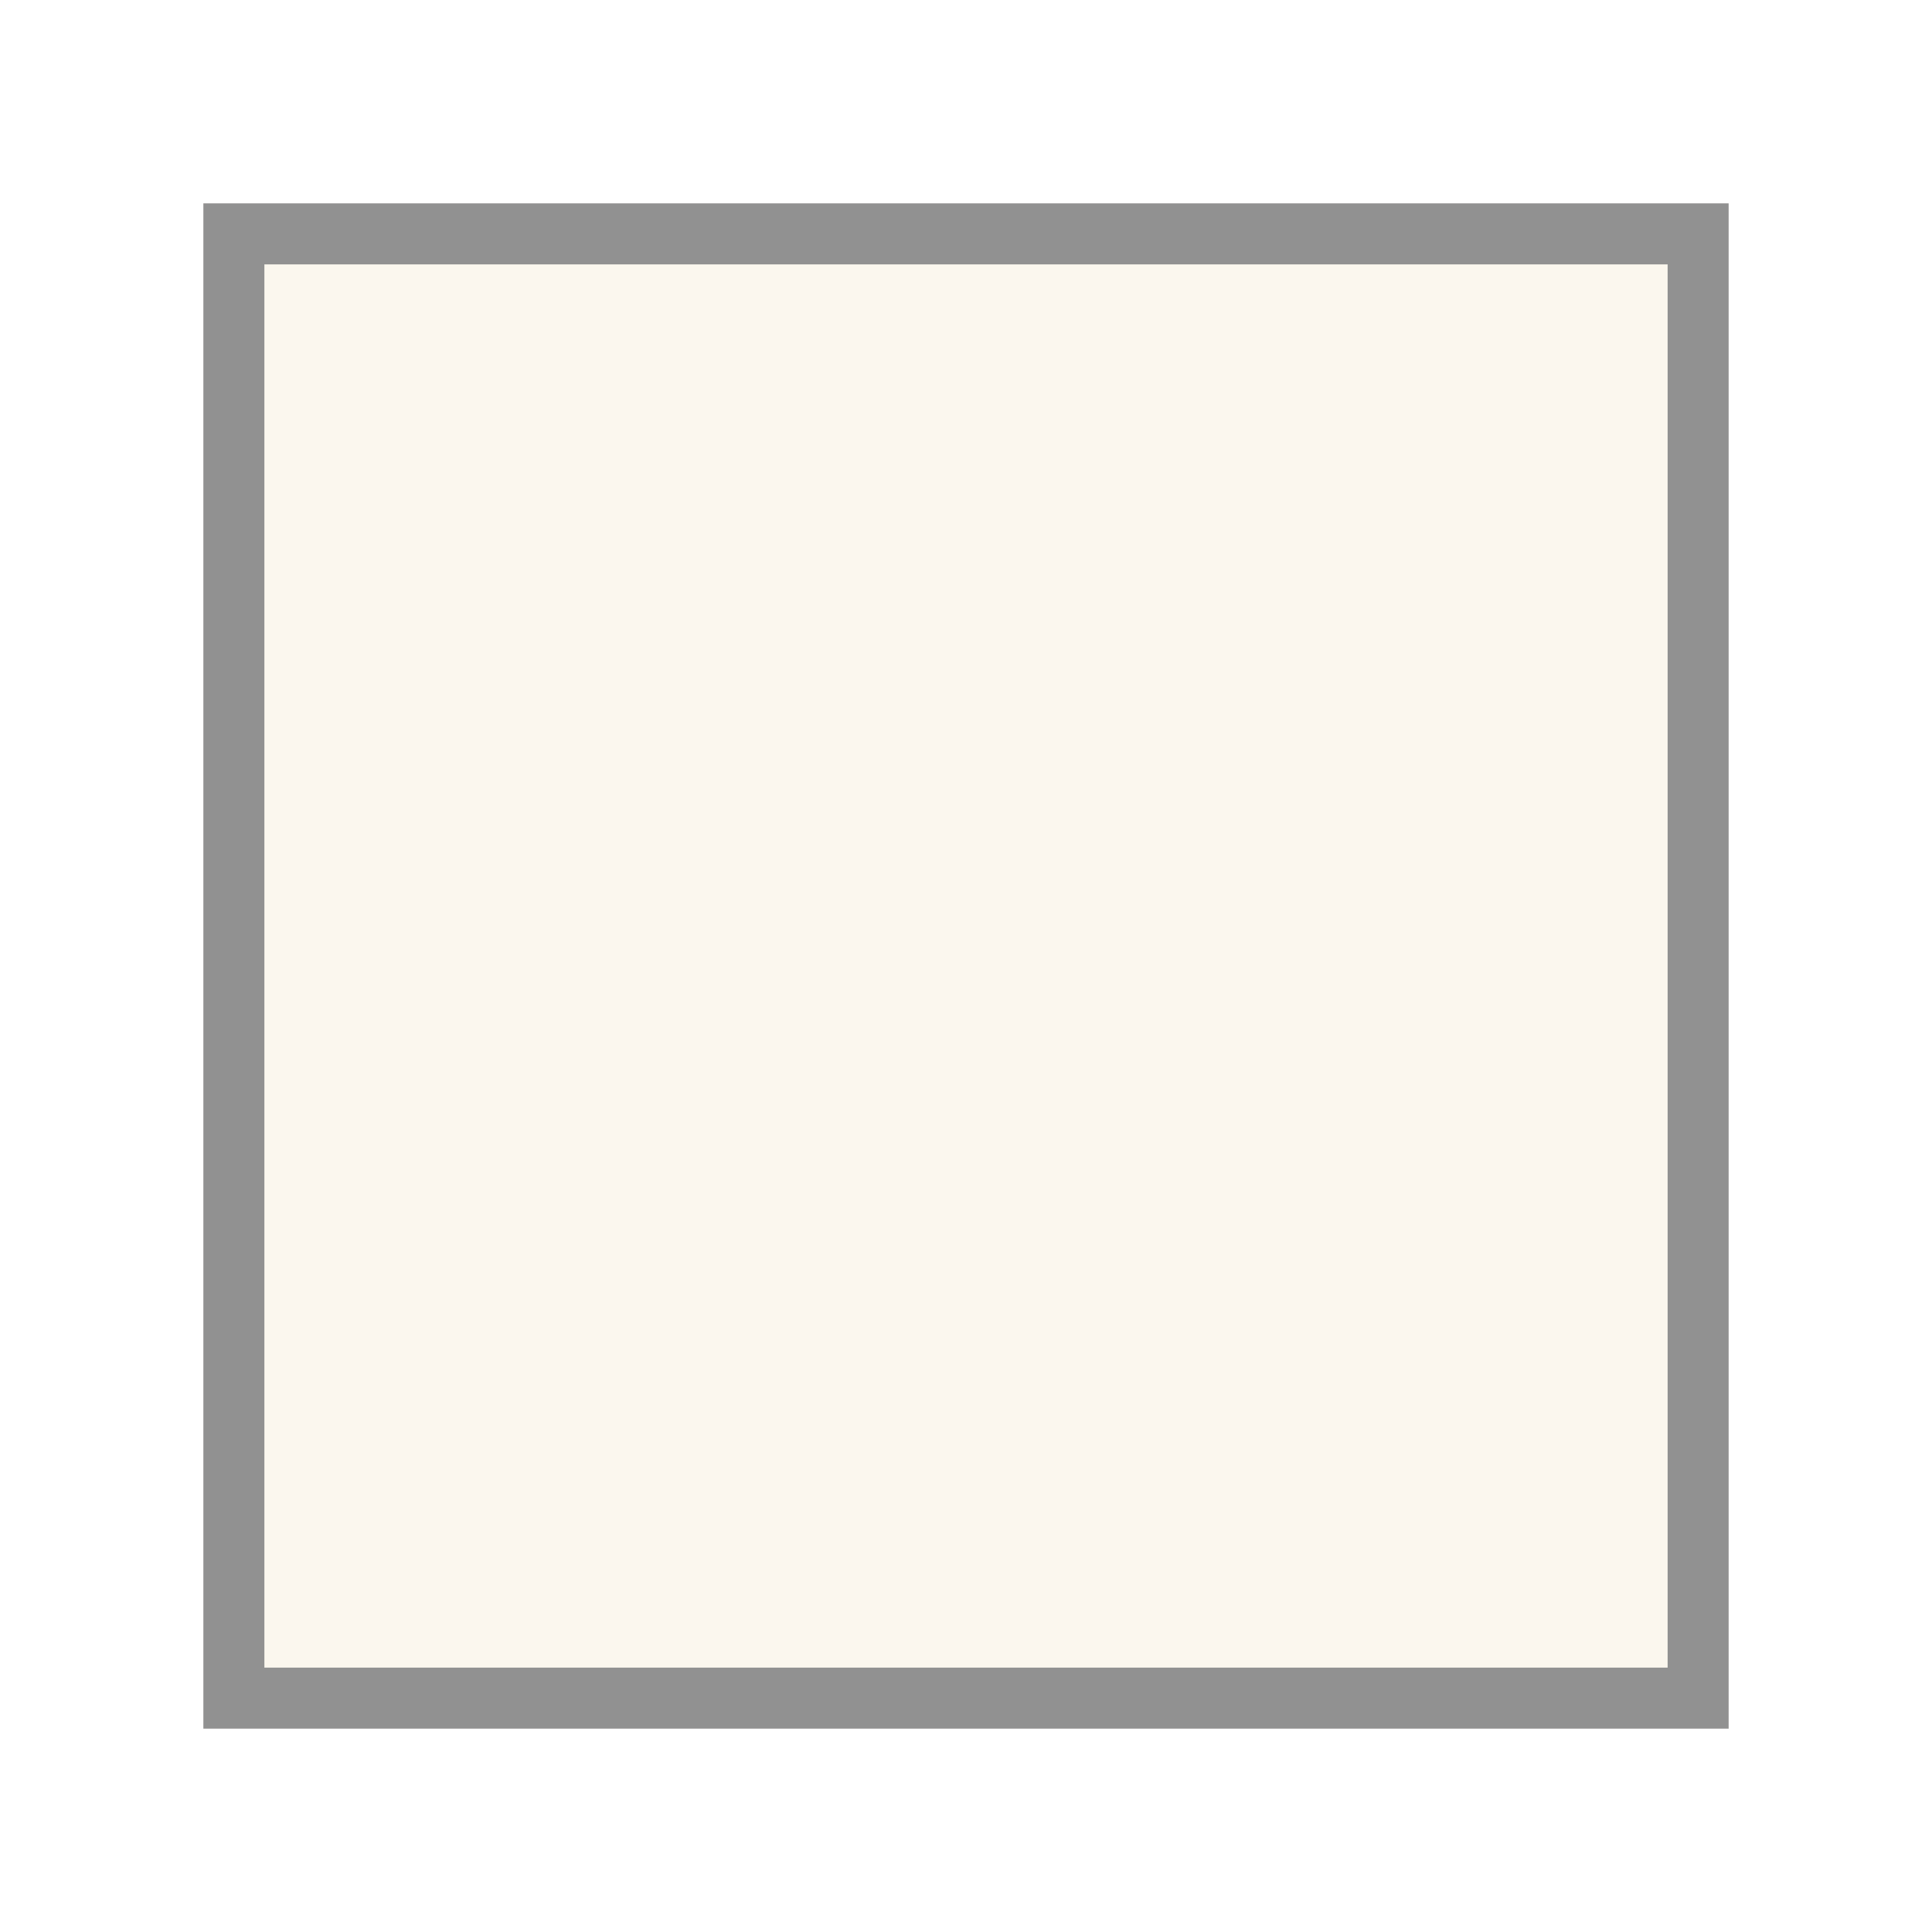
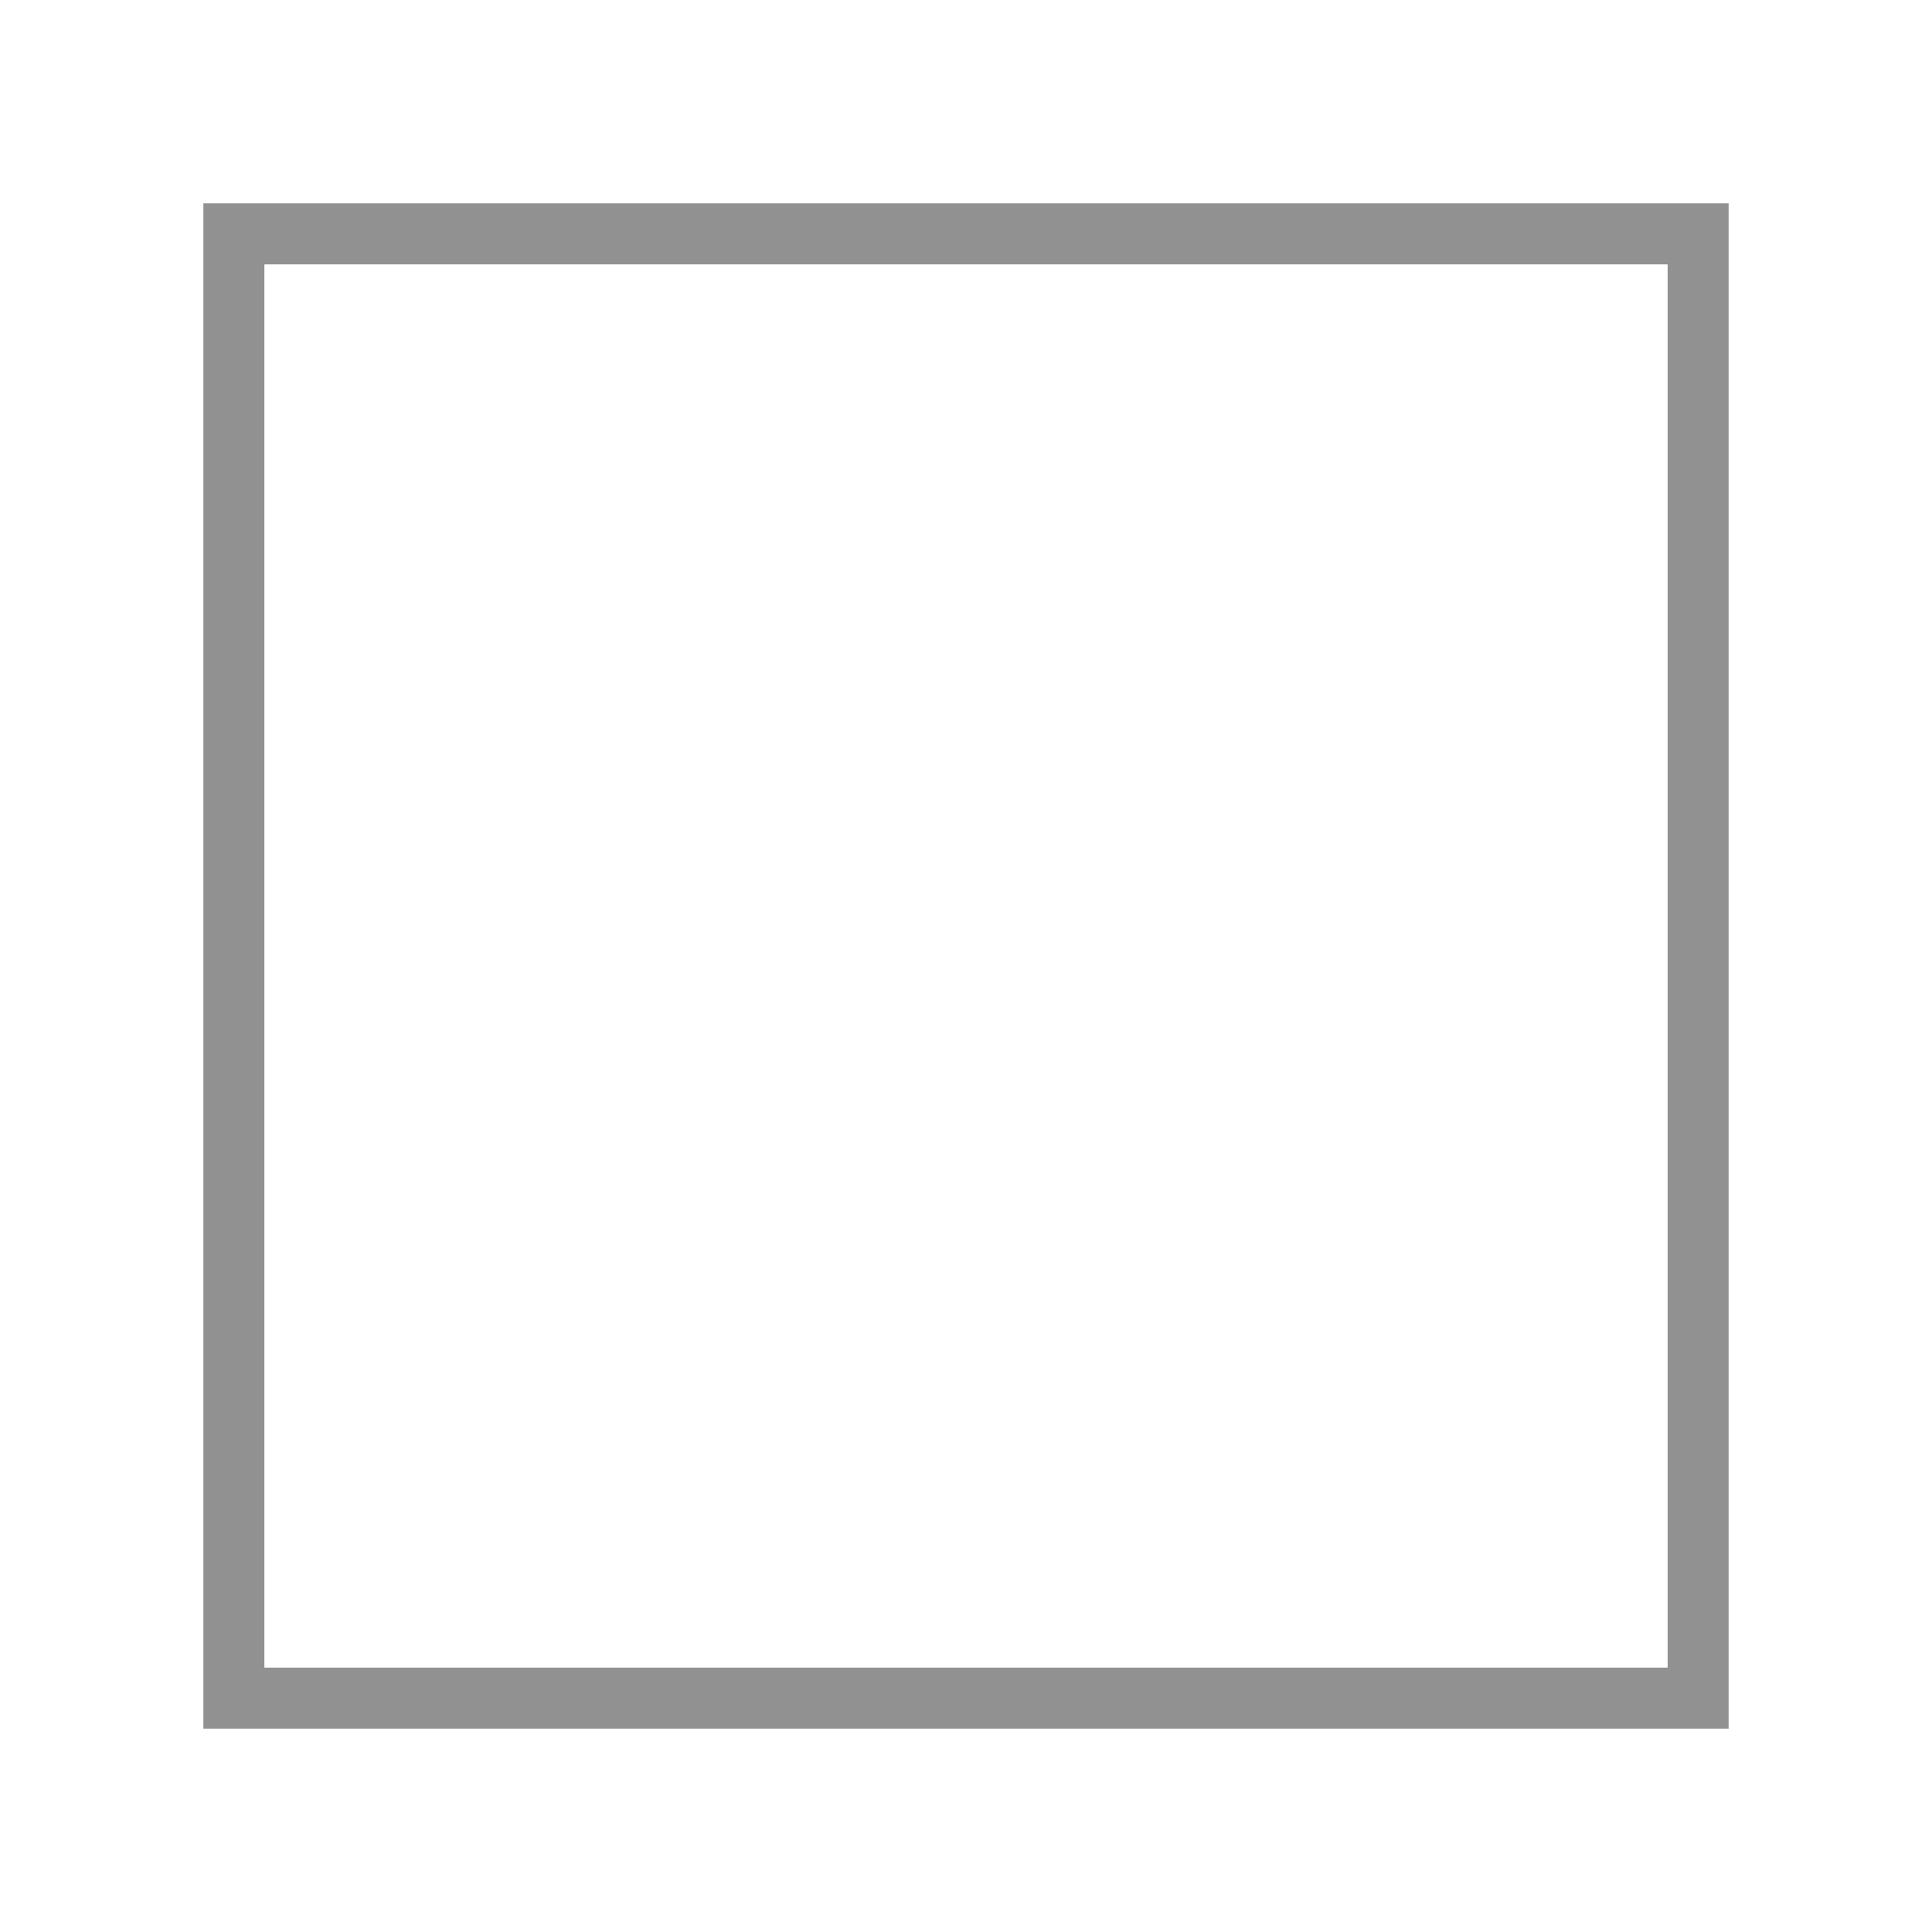
<svg xmlns="http://www.w3.org/2000/svg" id="Ebene_1" data-name="Ebene 1" viewBox="0 0 95 95">
  <defs>
    <style>
      .cls-1 {
        fill: #fff;
      }

      .cls-2 {
        fill: #fbf7ee;
      }

      .cls-3 {
        fill: none;
        stroke: #919191;
        stroke-width: 3px;
      }
    </style>
  </defs>
  <rect id="Rechteck_27" data-name="Rechteck 27" class="cls-1" width="95" height="95" />
  <g id="Rechteck_24" data-name="Rechteck 24">
-     <rect class="cls-2" x="10" y="10" width="75" height="75" />
    <rect class="cls-3" x="11.5" y="11.5" width="72" height="72" />
  </g>
</svg>